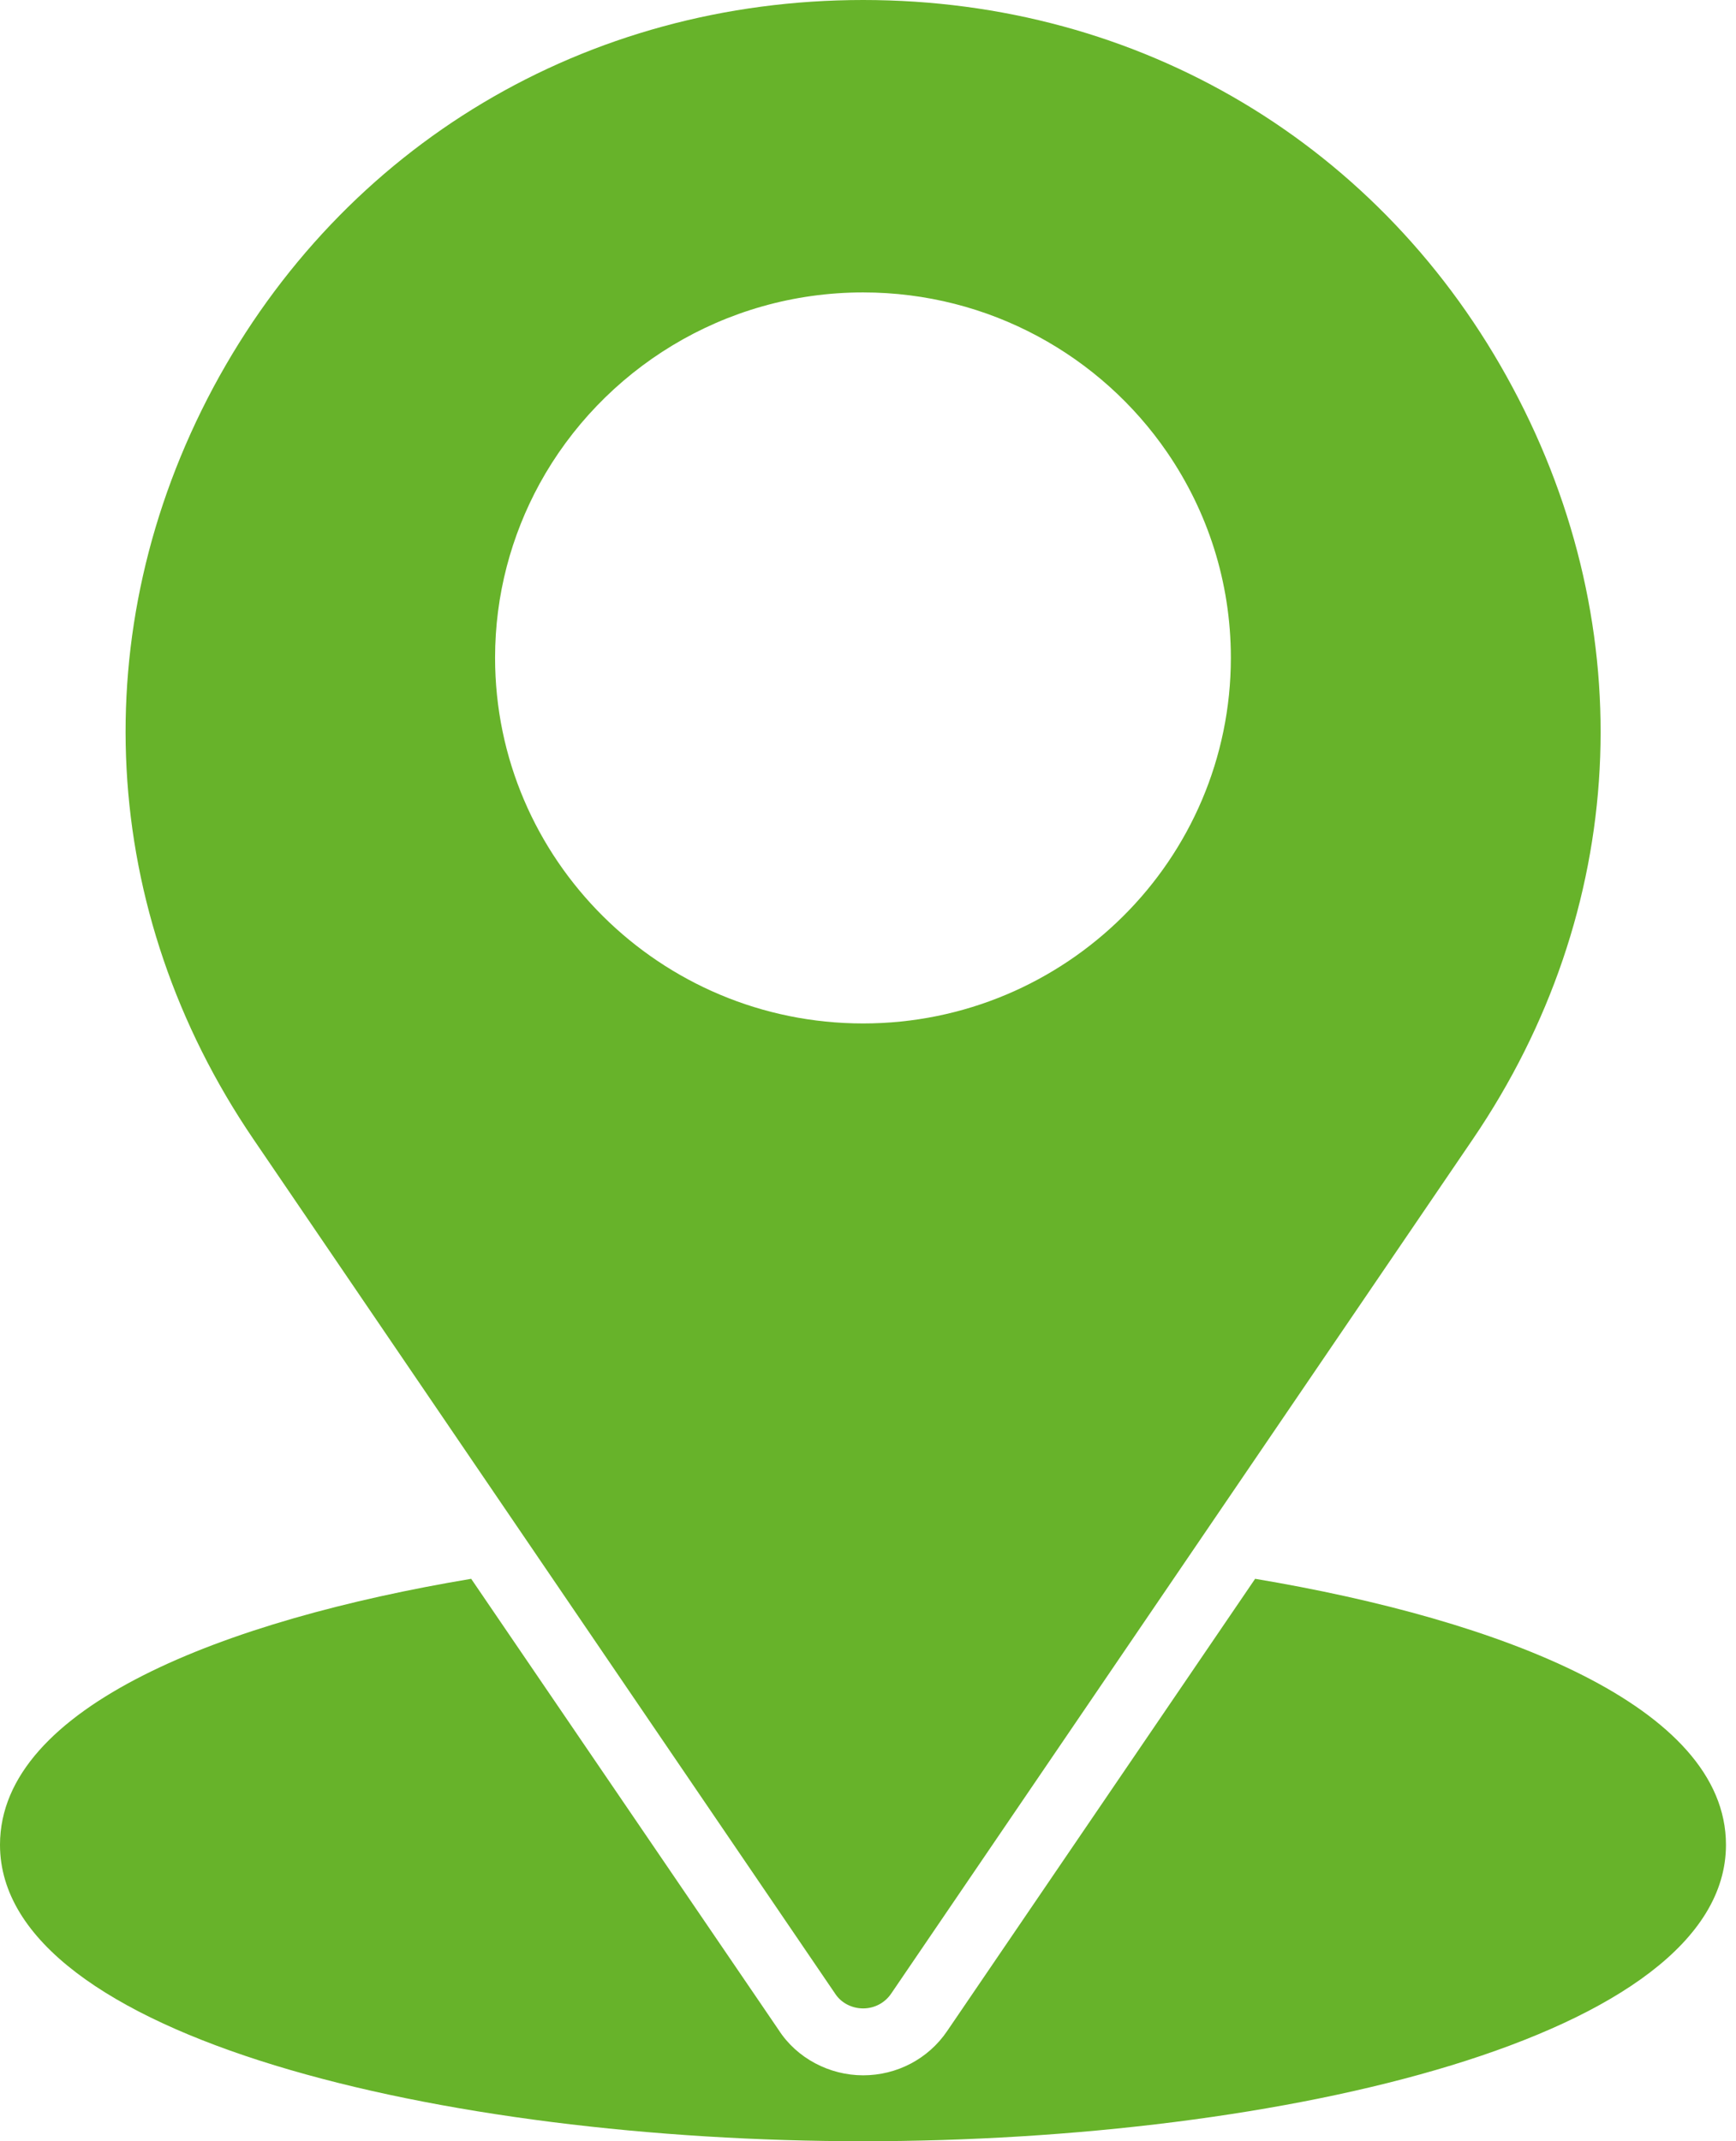
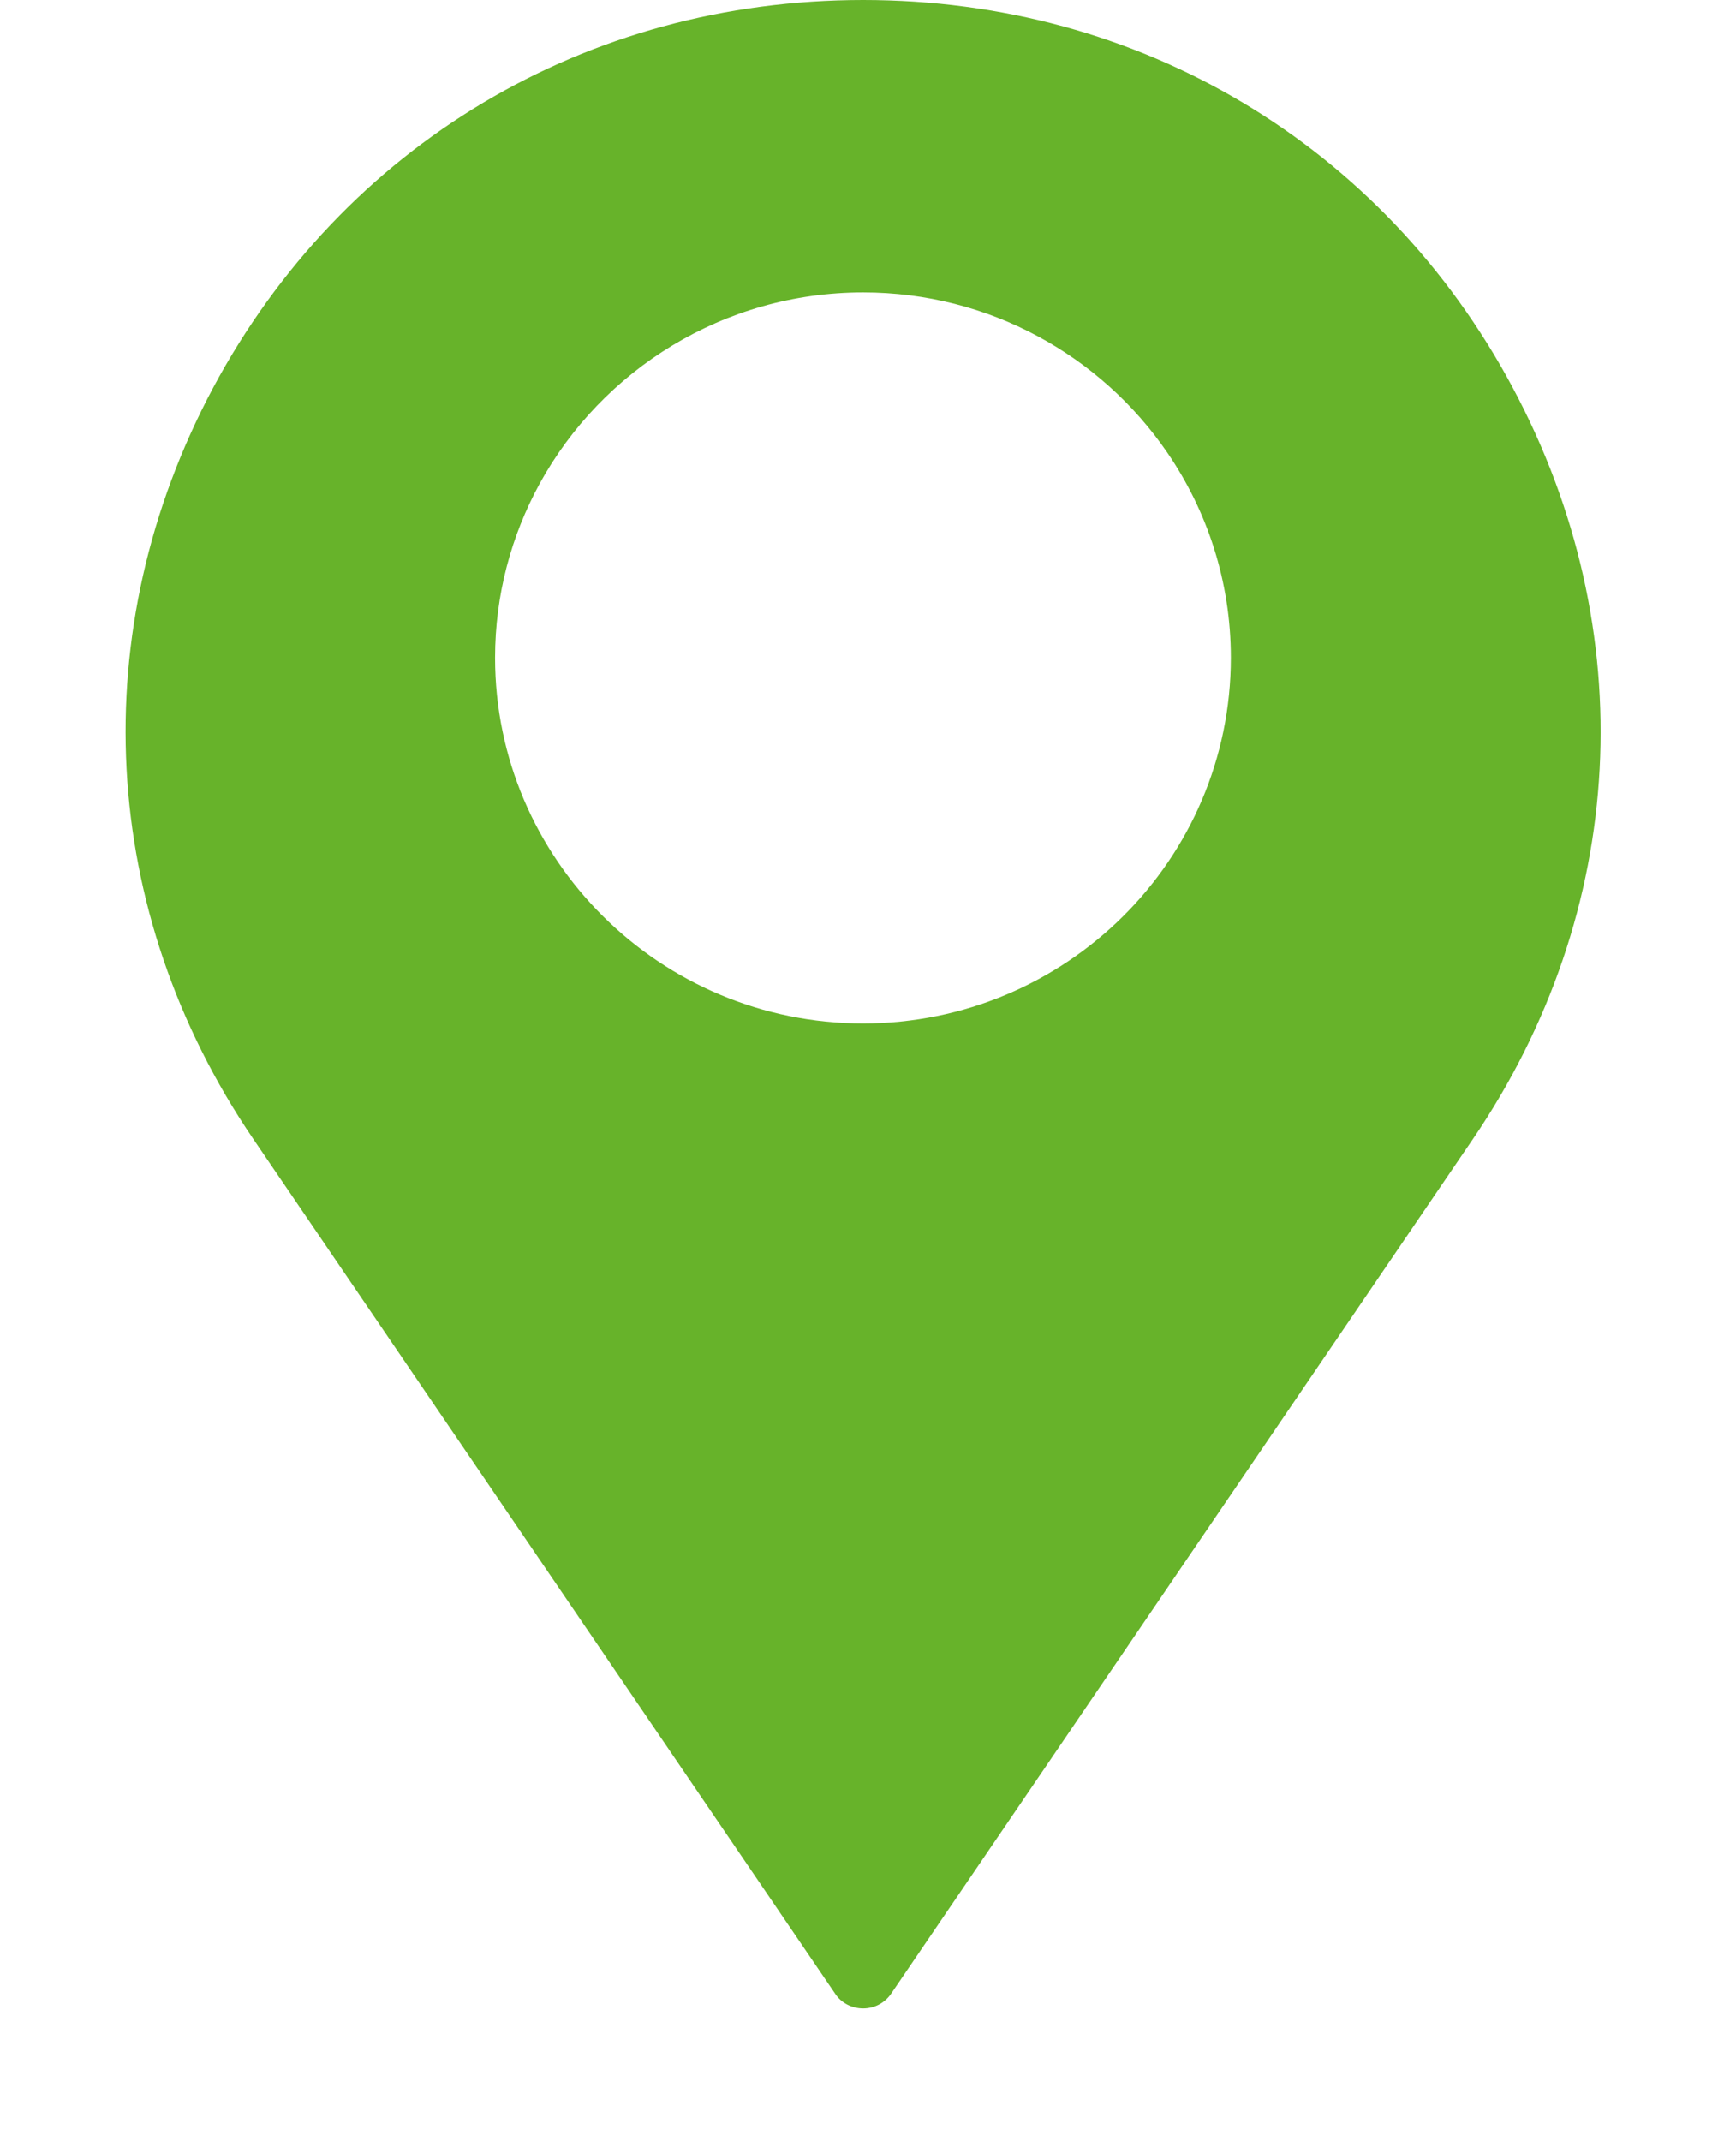
<svg xmlns="http://www.w3.org/2000/svg" width="60" height="74" viewBox="0 0 60 74" fill="none">
  <path d="M28.865 68.901C29.075 69.225 29.448 69.41 29.832 69.41C30.216 69.41 30.578 69.225 30.799 68.901L50.904 39.37C56.263 31.496 56.775 21.784 52.279 13.389C50.042 9.204 46.816 5.851 42.96 3.55C39.104 1.249 34.62 0 29.832 0C20.257 0 11.87 5.007 7.373 13.389C2.888 21.784 3.401 31.496 8.759 39.37L28.865 68.901ZM29.832 10.106C34.2 10.106 38.056 12.303 40.339 15.633C41.725 17.656 42.541 20.096 42.541 22.732C42.541 26.212 41.12 29.38 38.813 31.67C36.507 33.959 33.327 35.37 29.832 35.37C22.819 35.37 17.111 29.704 17.111 22.732C17.111 20.558 17.671 18.512 18.649 16.719C20.804 12.788 25.009 10.106 29.832 10.106Z" fill="#67B32A" />
-   <path d="M43.38 54.563L32.733 70.196C32.081 71.156 30.997 71.722 29.832 71.722C28.668 71.722 27.538 71.132 26.909 70.15L16.285 54.563C7.781 55.986 0 58.969 0 63.756C0 70.416 15.365 74 29.832 74C44.3 74 59.653 70.416 59.653 63.756C59.653 58.969 51.883 55.986 43.38 54.563Z" fill="#67B32A" />
</svg>